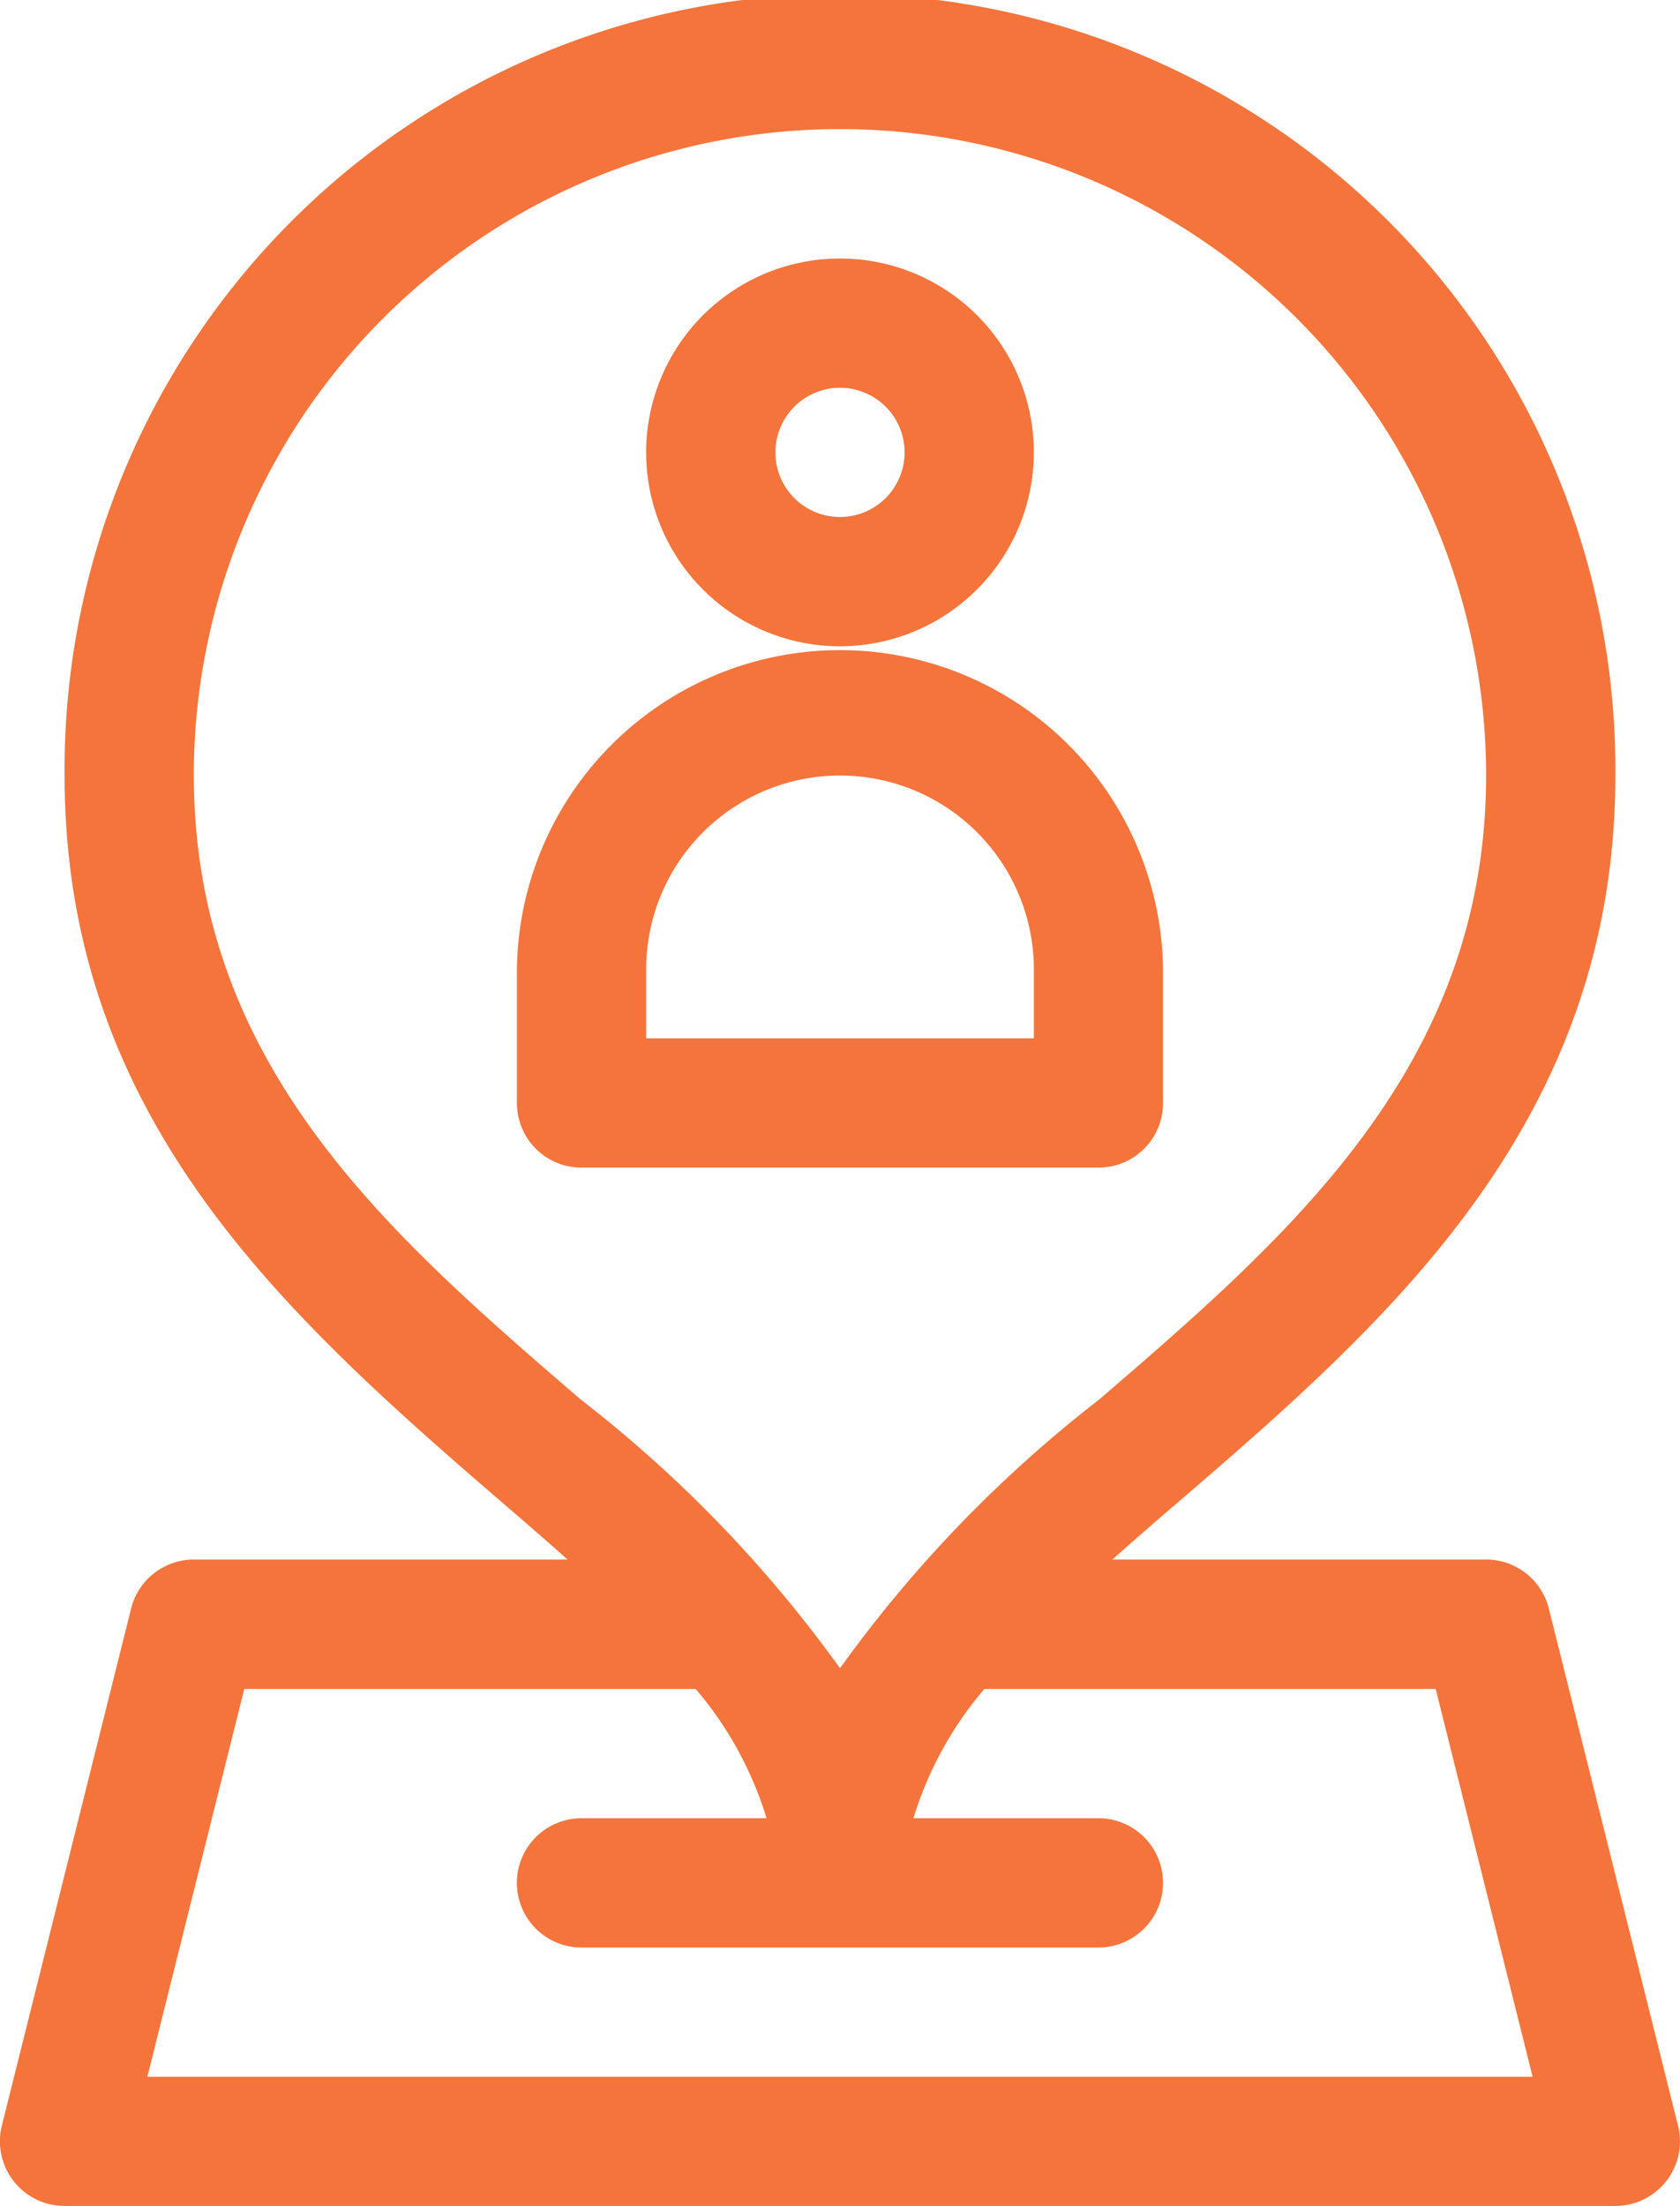
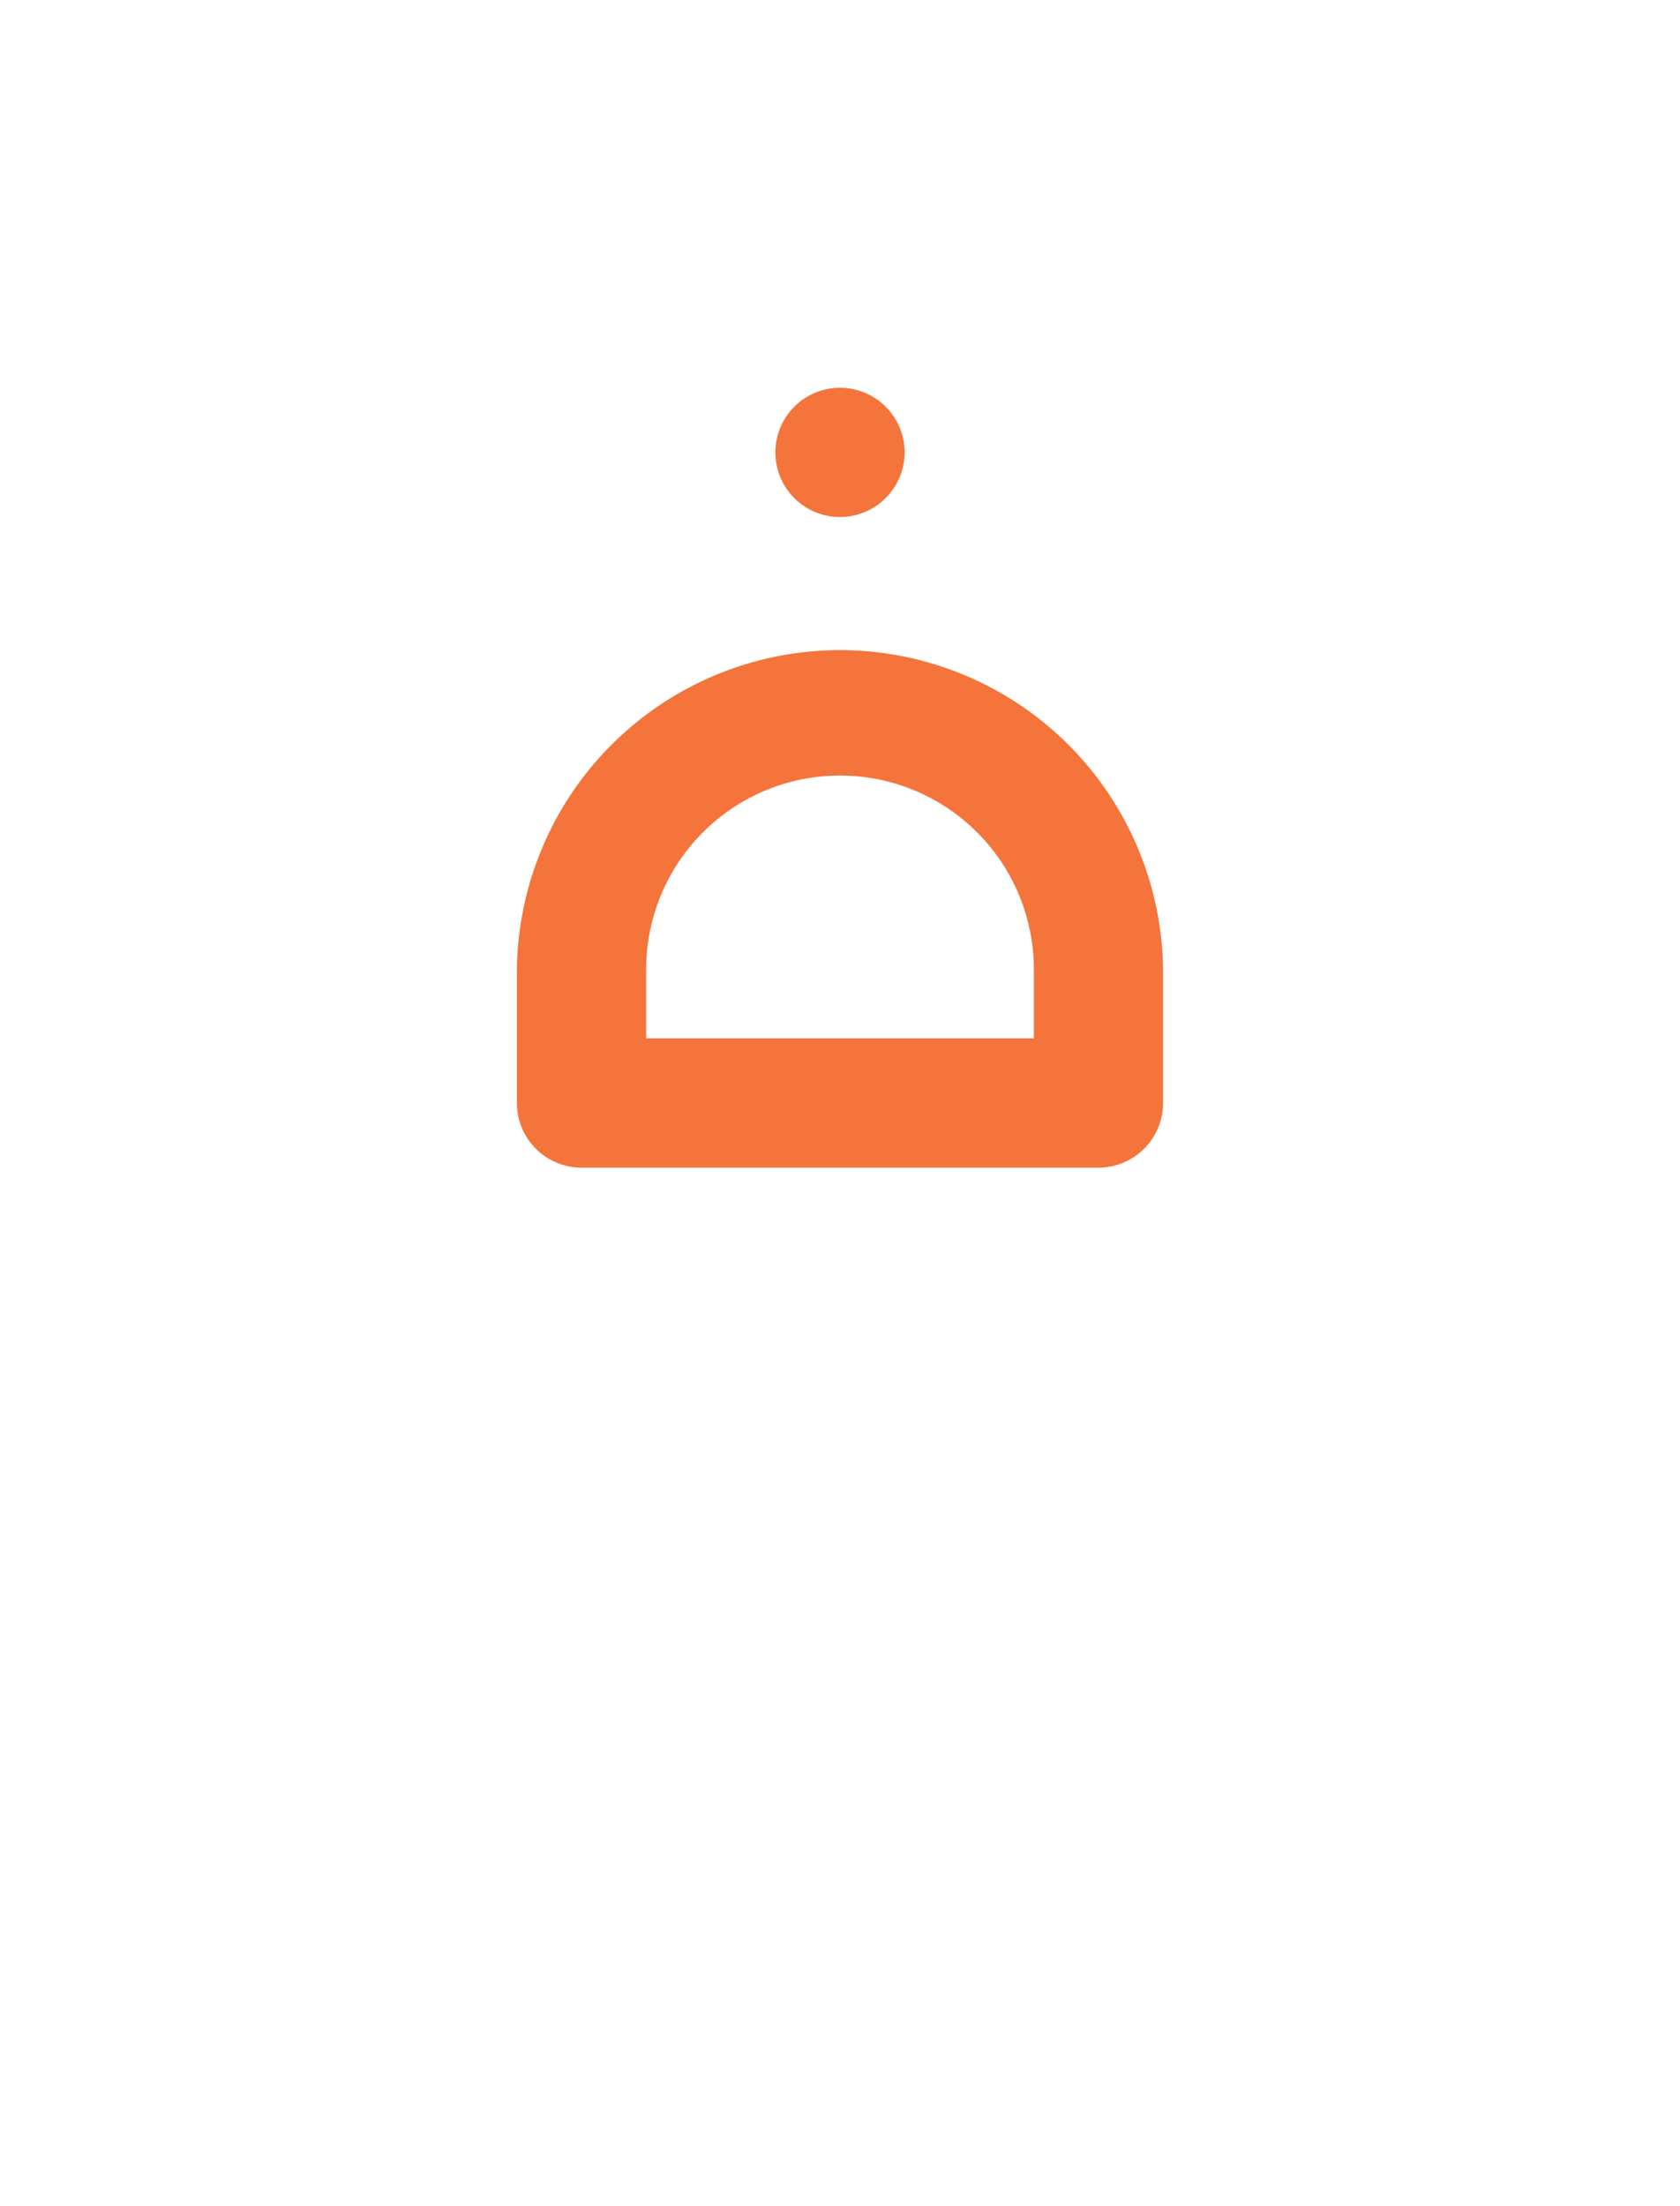
<svg xmlns="http://www.w3.org/2000/svg" width="36.564" height="48.002" viewBox="0 0 36.564 48.002">
  <g id="location" transform="translate(-61)">
-     <path id="Path_12232" data-name="Path 12232" d="M219.438,64.219a4.219,4.219,0,1,0-4.219,4.219A4.224,4.224,0,0,0,219.438,64.219Zm-4.219,1.406a1.406,1.406,0,1,1,1.406-1.406A1.408,1.408,0,0,1,215.219,65.625Z" transform="translate(-135.937 -54.375)" fill="#f4743b" />
+     <path id="Path_12232" data-name="Path 12232" d="M219.438,64.219A4.224,4.224,0,0,0,219.438,64.219Zm-4.219,1.406a1.406,1.406,0,1,1,1.406-1.406A1.408,1.408,0,0,1,215.219,65.625Z" transform="translate(-135.937 -54.375)" fill="#f4743b" />
    <path id="Path_12233" data-name="Path 12233" d="M193.657,161.344a1.406,1.406,0,0,0,1.406-1.406v-2.906a7.032,7.032,0,0,0-14.063,0v2.906a1.406,1.406,0,0,0,1.406,1.406Zm-9.844-4.313a4.219,4.219,0,0,1,8.438,0v1.5h-8.438Z" transform="translate(-108.75 -135.937)" fill="#f4743b" />
-     <path id="Path_12234" data-name="Path 12234" d="M63.854,35l-2.813,11.25A1.406,1.406,0,0,0,62.406,48H96.157a1.406,1.406,0,0,0,1.364-1.747L94.709,35a1.406,1.406,0,0,0-1.364-1.065H85.209c.5-.445,1.022-.9,1.557-1.356,4.487-3.868,9.391-8.191,9.391-15.707a16.876,16.876,0,1,0-33.751,0c0,7.317,4.583,11.563,9.391,15.707.535.461,1.057.911,1.557,1.356H65.219A1.406,1.406,0,0,0,63.854,35Zm1.364-18.128a14.063,14.063,0,0,1,28.126,0c0,6.323-4.278,10.011-8.415,13.576A28.156,28.156,0,0,0,79.282,36.3a28.153,28.153,0,0,0-5.648-5.851C69.5,26.886,65.219,23.2,65.219,16.876ZM76.141,36.751a7.861,7.861,0,0,1,1.543,2.813H73.656a1.406,1.406,0,1,0,0,2.813h11.25a1.406,1.406,0,1,0,0-2.813H80.88a7.859,7.859,0,0,1,1.543-2.813h9.824l2.109,8.438H64.207l2.109-8.438Z" fill="#f4743b" />
  </g>
</svg>